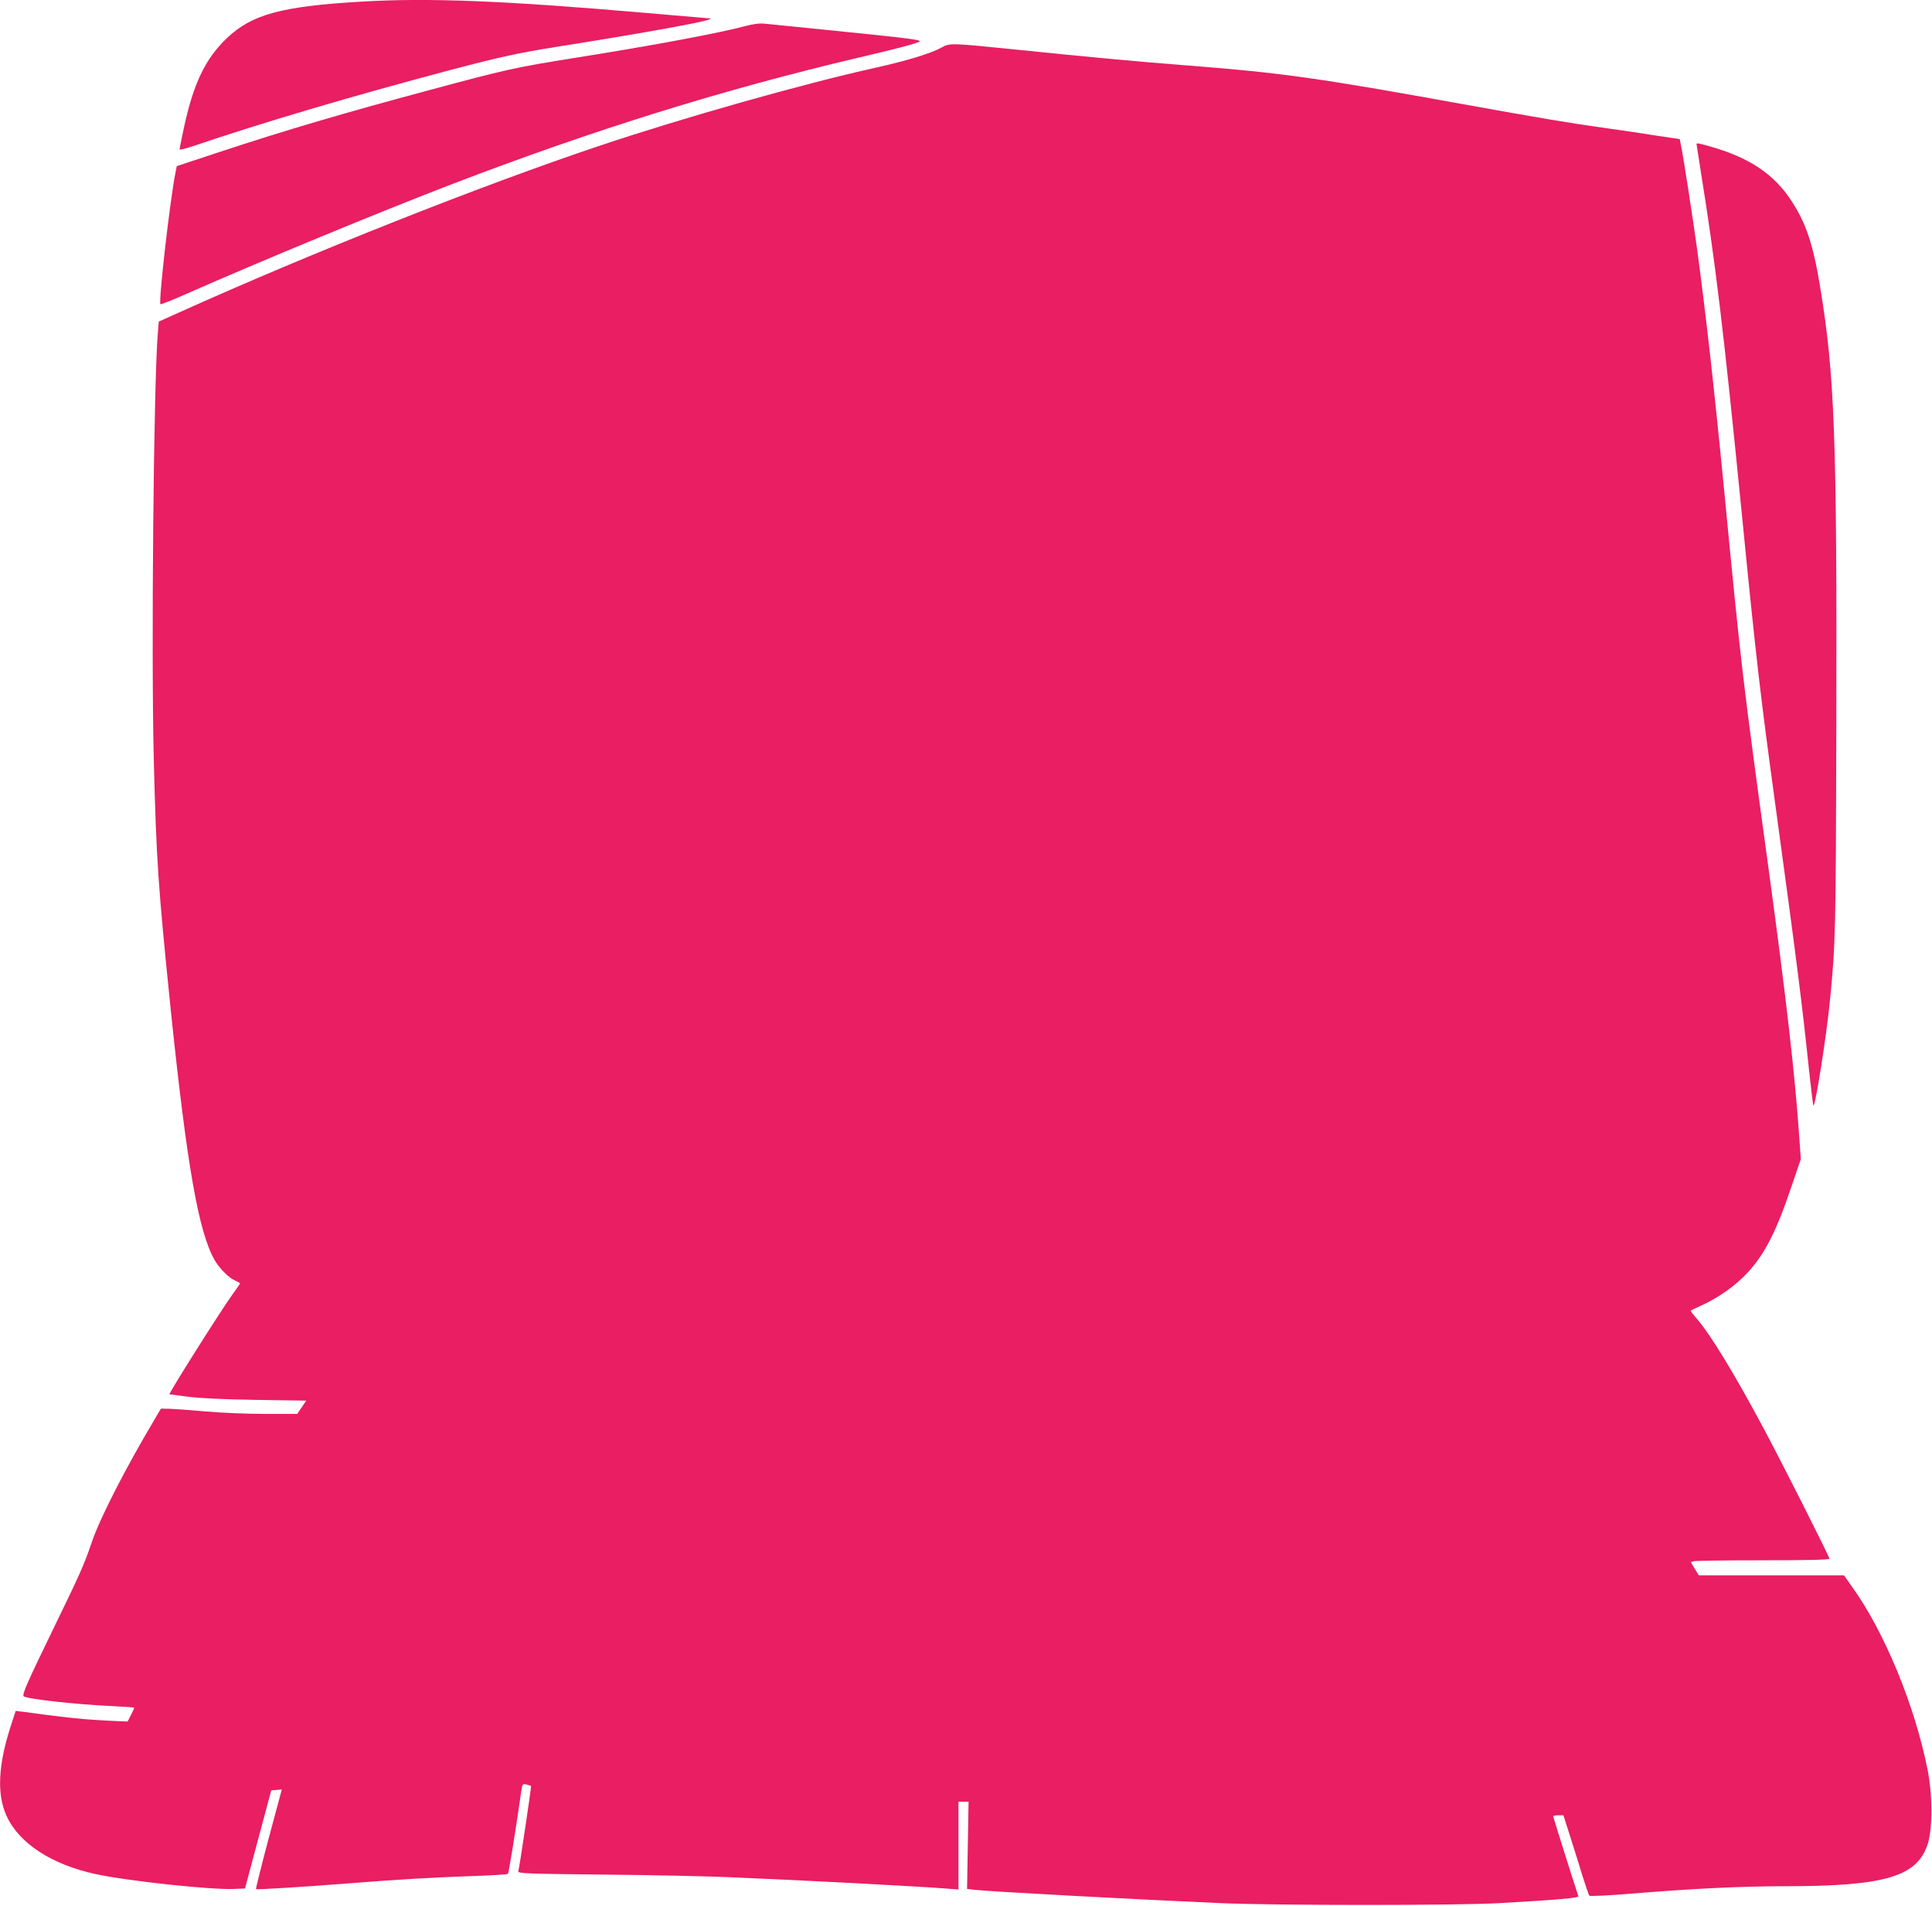
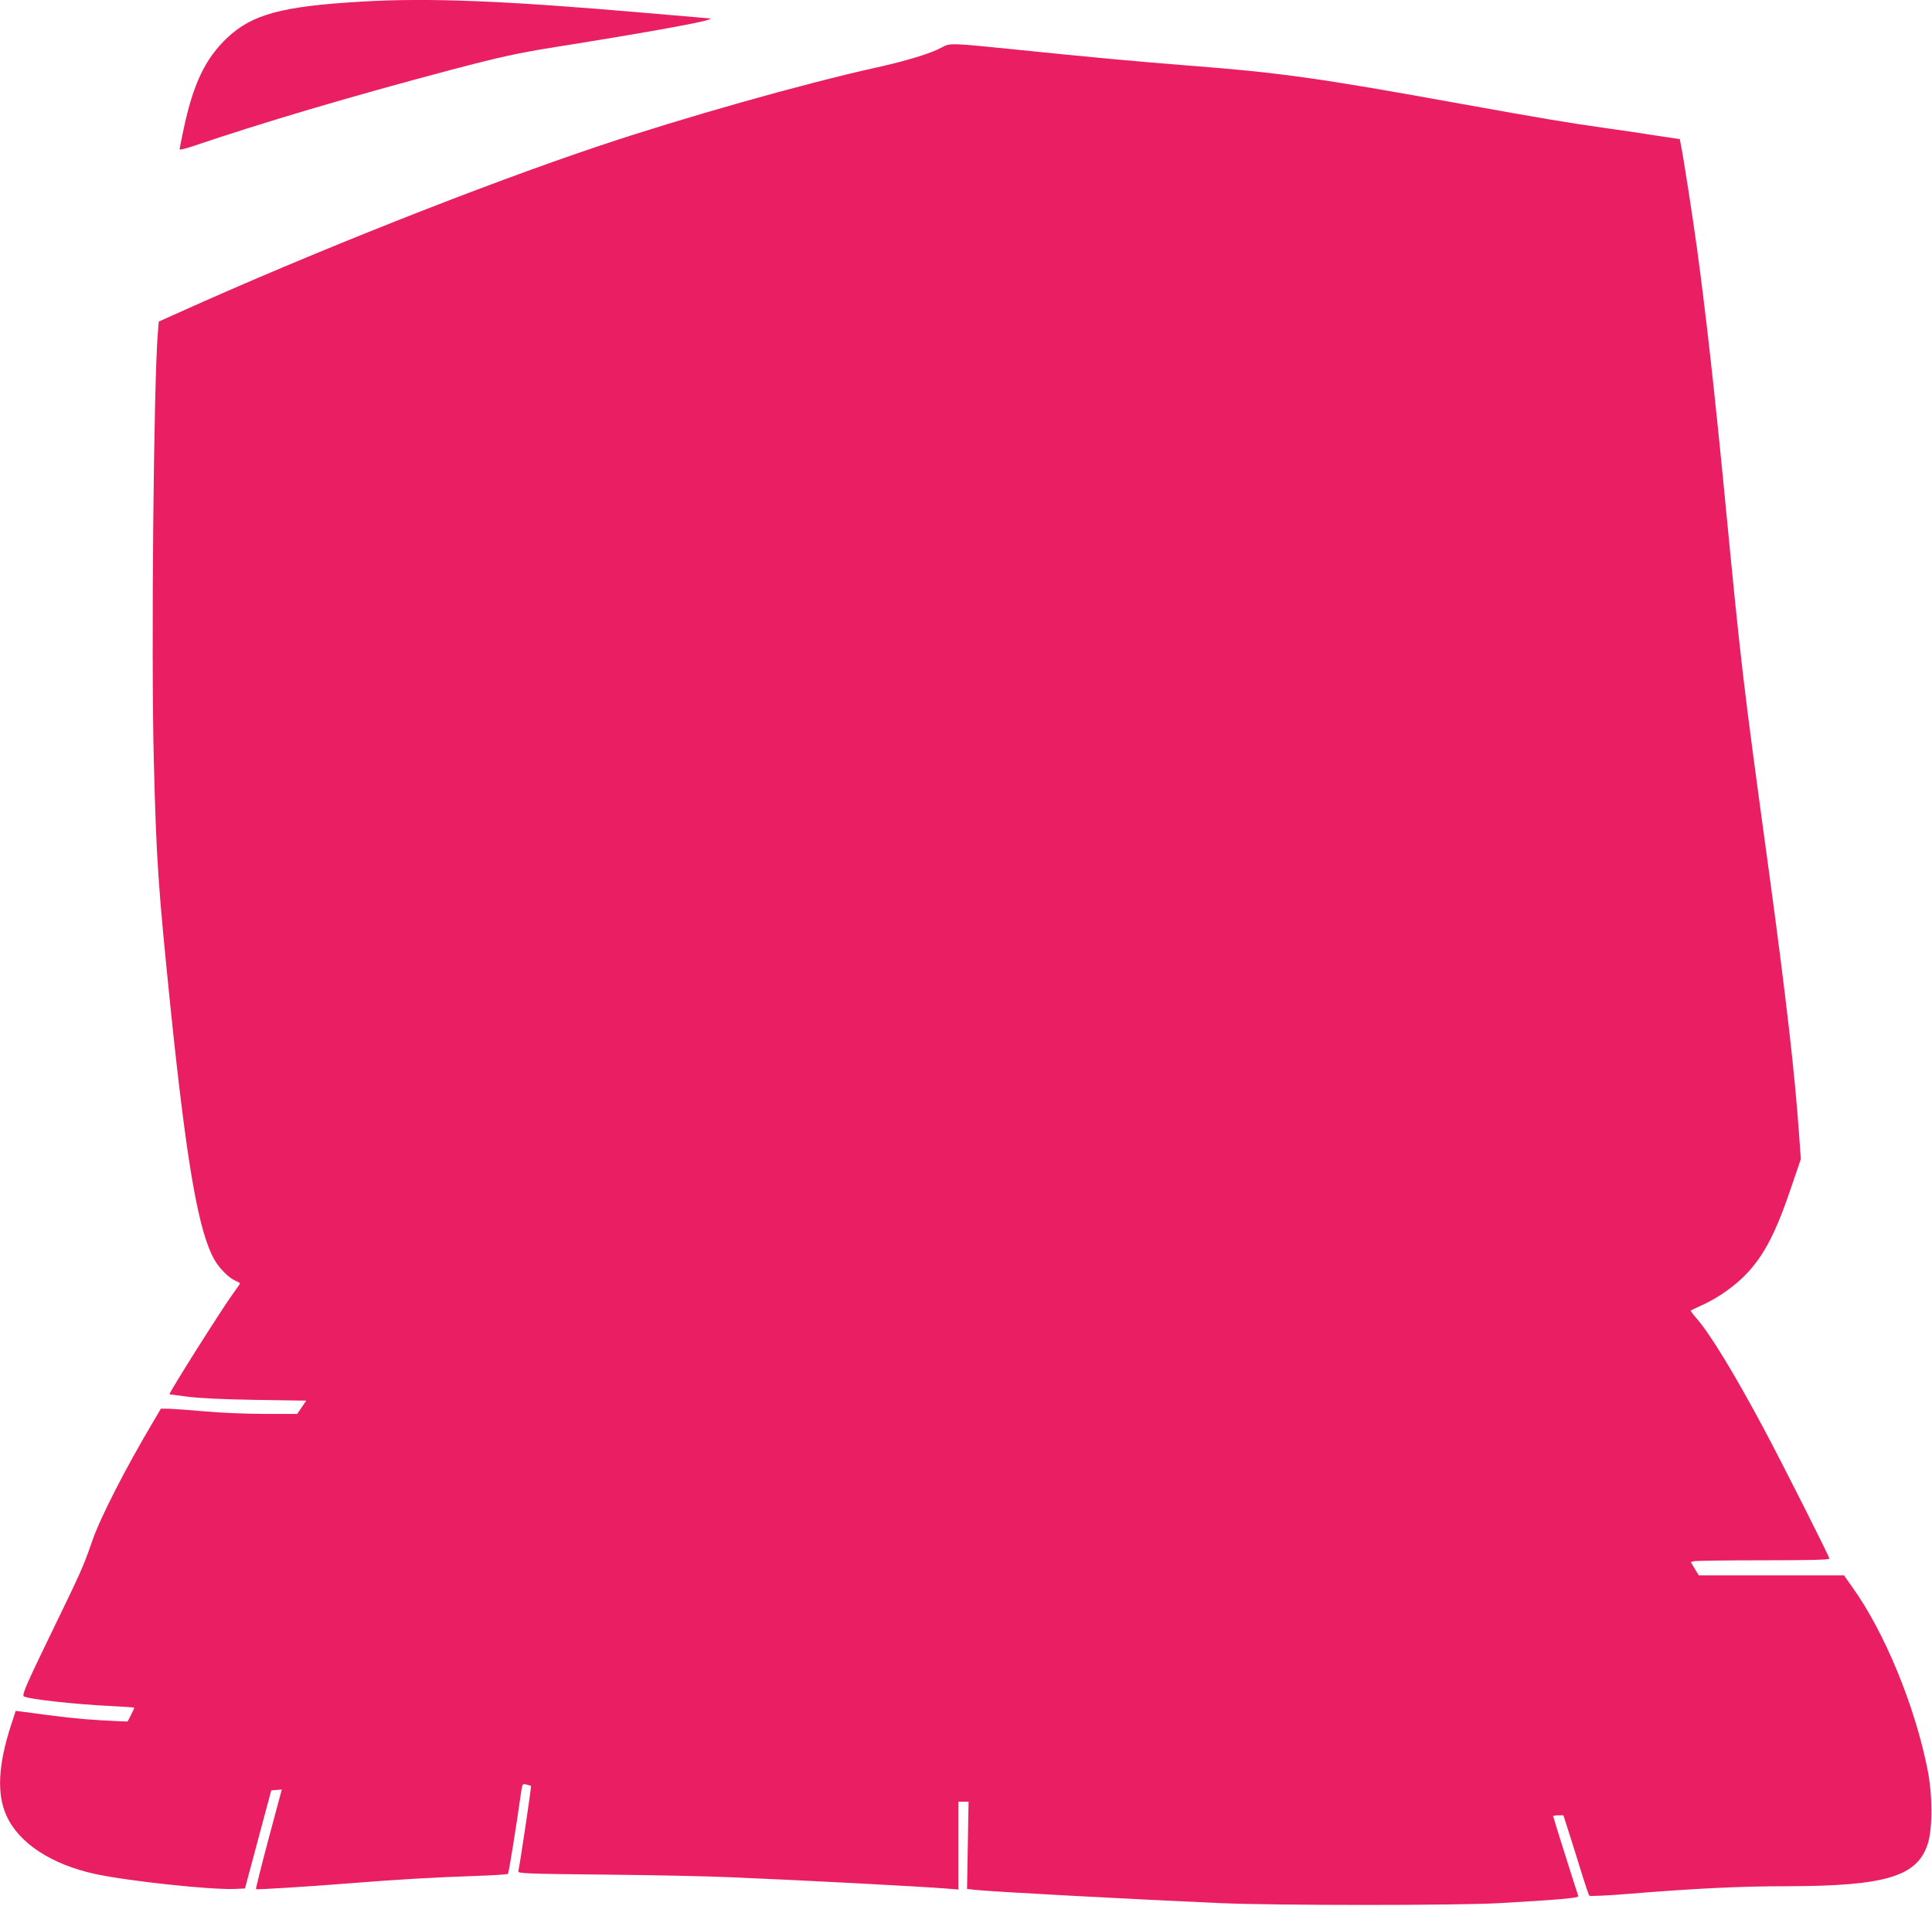
<svg xmlns="http://www.w3.org/2000/svg" version="1.0" width="1280pt" height="1263pt" viewBox="0 0 1280 1263" preserveAspectRatio="xMidYMid meet">
  <g transform="translate(0,1263) scale(0.1,-0.1)" fill="#e91e63" stroke="none">
    <path d="M2390 12619 c-524 -31 -719 -84 -884 -239 -146 -138 -226 -305 -290 -608 -14 -67 -26 -126 -26 -132 0 -5 39 5 88 21 455 155 1043 329 1702 504 334 88 447 113 710 155 536 85 967 162 1005 180 19 8 18 9 -4 9 -13 1 -202 17 -420 36 -923 80 -1434 101 -1881 74z" />
-     <path d="M4945 12459 c-180 -48 -593 -126 -1145 -214 -378 -60 -455 -77 -955 -212 -563 -151 -954 -266 -1387 -409 l-287 -95 -10 -52 c-35 -176 -112 -849 -98 -863 3 -3 81 28 173 69 494 218 1285 545 1775 733 933 357 1777 619 2664 829 257 60 373 90 410 106 34 14 -10 20 -640 84 -192 19 -368 37 -390 39 -22 2 -71 -4 -110 -15z" />
    <path d="M6240 12316 c-69 -39 -236 -90 -445 -136 -476 -106 -1262 -328 -1820 -515 -779 -261 -1909 -709 -2796 -1109 l-127 -57 -6 -72 c-28 -326 -45 -2124 -27 -2837 17 -668 29 -835 111 -1640 108 -1044 186 -1490 294 -1674 32 -54 93 -115 133 -132 18 -8 33 -16 33 -19 0 -3 -20 -32 -44 -65 -71 -96 -433 -669 -423 -670 1 0 56 -7 122 -16 76 -10 242 -18 452 -21 l332 -5 -30 -44 -30 -44 -210 0 c-116 0 -292 7 -392 16 -100 9 -209 17 -241 18 l-60 1 -44 -75 c-191 -321 -356 -644 -411 -802 -56 -163 -76 -208 -251 -568 -179 -369 -215 -449 -203 -461 19 -18 341 -54 581 -65 83 -4 152 -9 152 -11 0 -4 -40 -86 -45 -91 -1 -1 -83 2 -181 8 -153 9 -254 21 -519 57 l-41 5 -32 -98 c-85 -263 -94 -456 -28 -599 83 -181 298 -321 587 -384 218 -47 769 -106 923 -99 l69 3 87 325 87 325 35 3 35 3 -88 -328 c-48 -180 -85 -330 -83 -332 5 -5 337 16 629 39 309 25 557 39 822 48 116 4 215 10 218 14 6 5 53 299 89 551 7 45 8 47 34 41 15 -4 29 -8 30 -10 4 -2 -76 -536 -84 -565 -4 -14 50 -17 573 -22 318 -3 688 -11 823 -17 485 -20 1277 -62 1448 -76 l72 -6 0 291 0 291 34 0 33 0 -5 -289 -5 -289 54 -6 c103 -12 1038 -62 1624 -88 376 -16 1570 -16 1850 0 386 22 526 34 522 46 -10 27 -167 524 -167 530 0 3 15 6 34 6 l34 0 47 -147 c26 -82 63 -200 82 -263 20 -63 39 -119 43 -123 4 -4 124 1 266 13 430 35 734 50 1039 50 659 1 869 64 938 284 31 101 31 322 -2 486 -83 423 -286 916 -499 1212 l-55 78 -481 0 -481 0 -27 44 -26 44 21 6 c12 3 219 6 460 6 300 0 437 3 437 11 0 14 -314 636 -436 864 -194 363 -355 627 -444 728 -23 26 -41 50 -38 52 2 2 35 18 73 35 107 48 226 132 301 214 116 124 193 276 293 573 l62 182 -11 153 c-28 408 -87 921 -201 1758 -173 1267 -181 1328 -294 2500 -67 690 -122 1179 -180 1610 -28 205 -90 606 -106 686 l-10 52 -167 25 c-92 15 -234 36 -317 47 -250 35 -438 67 -955 160 -954 173 -1203 208 -1810 255 -347 27 -678 58 -1145 106 -434 44 -441 45 -495 15z" />
-     <path d="M11240 11675 c0 -2 13 -87 29 -187 96 -596 150 -1041 271 -2263 94 -957 125 -1218 221 -1920 141 -1033 178 -1321 224 -1764 14 -129 27 -236 29 -238 12 -13 86 453 110 697 37 375 39 455 42 1810 5 1924 -11 2336 -107 2918 -47 287 -95 428 -195 578 -113 170 -272 277 -519 349 -89 26 -105 29 -105 20z" />
  </g>
</svg>